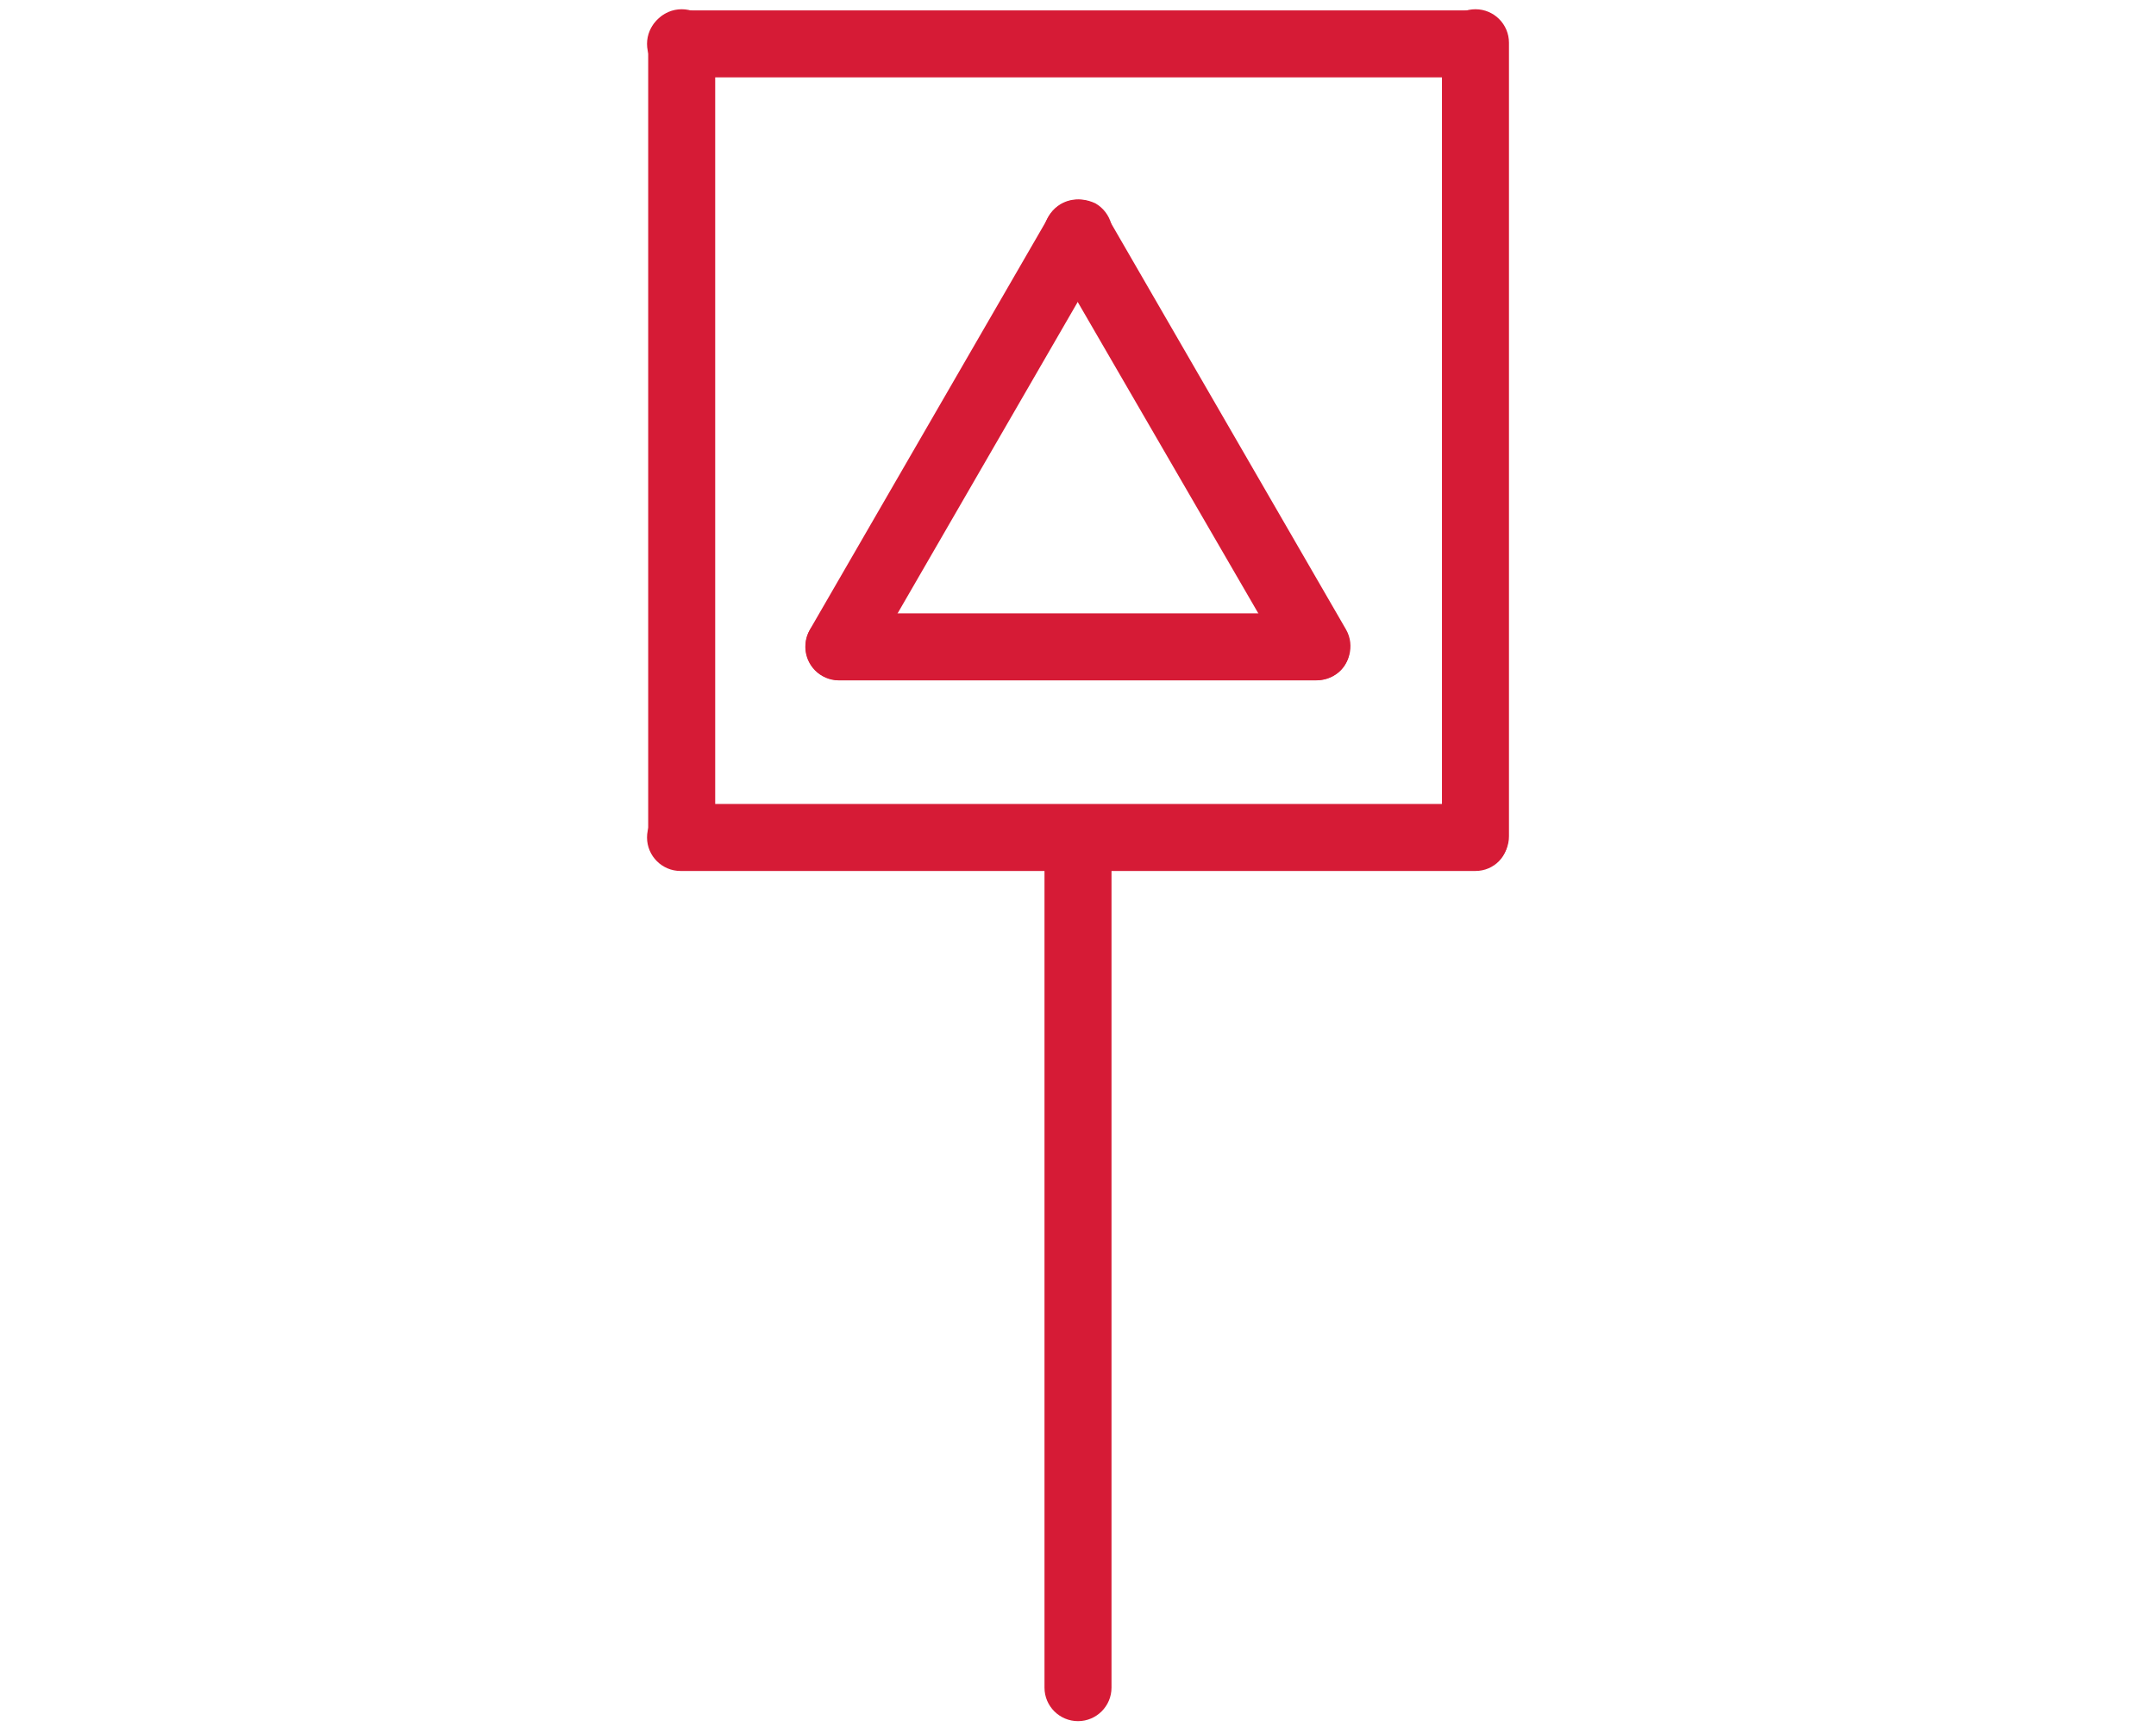
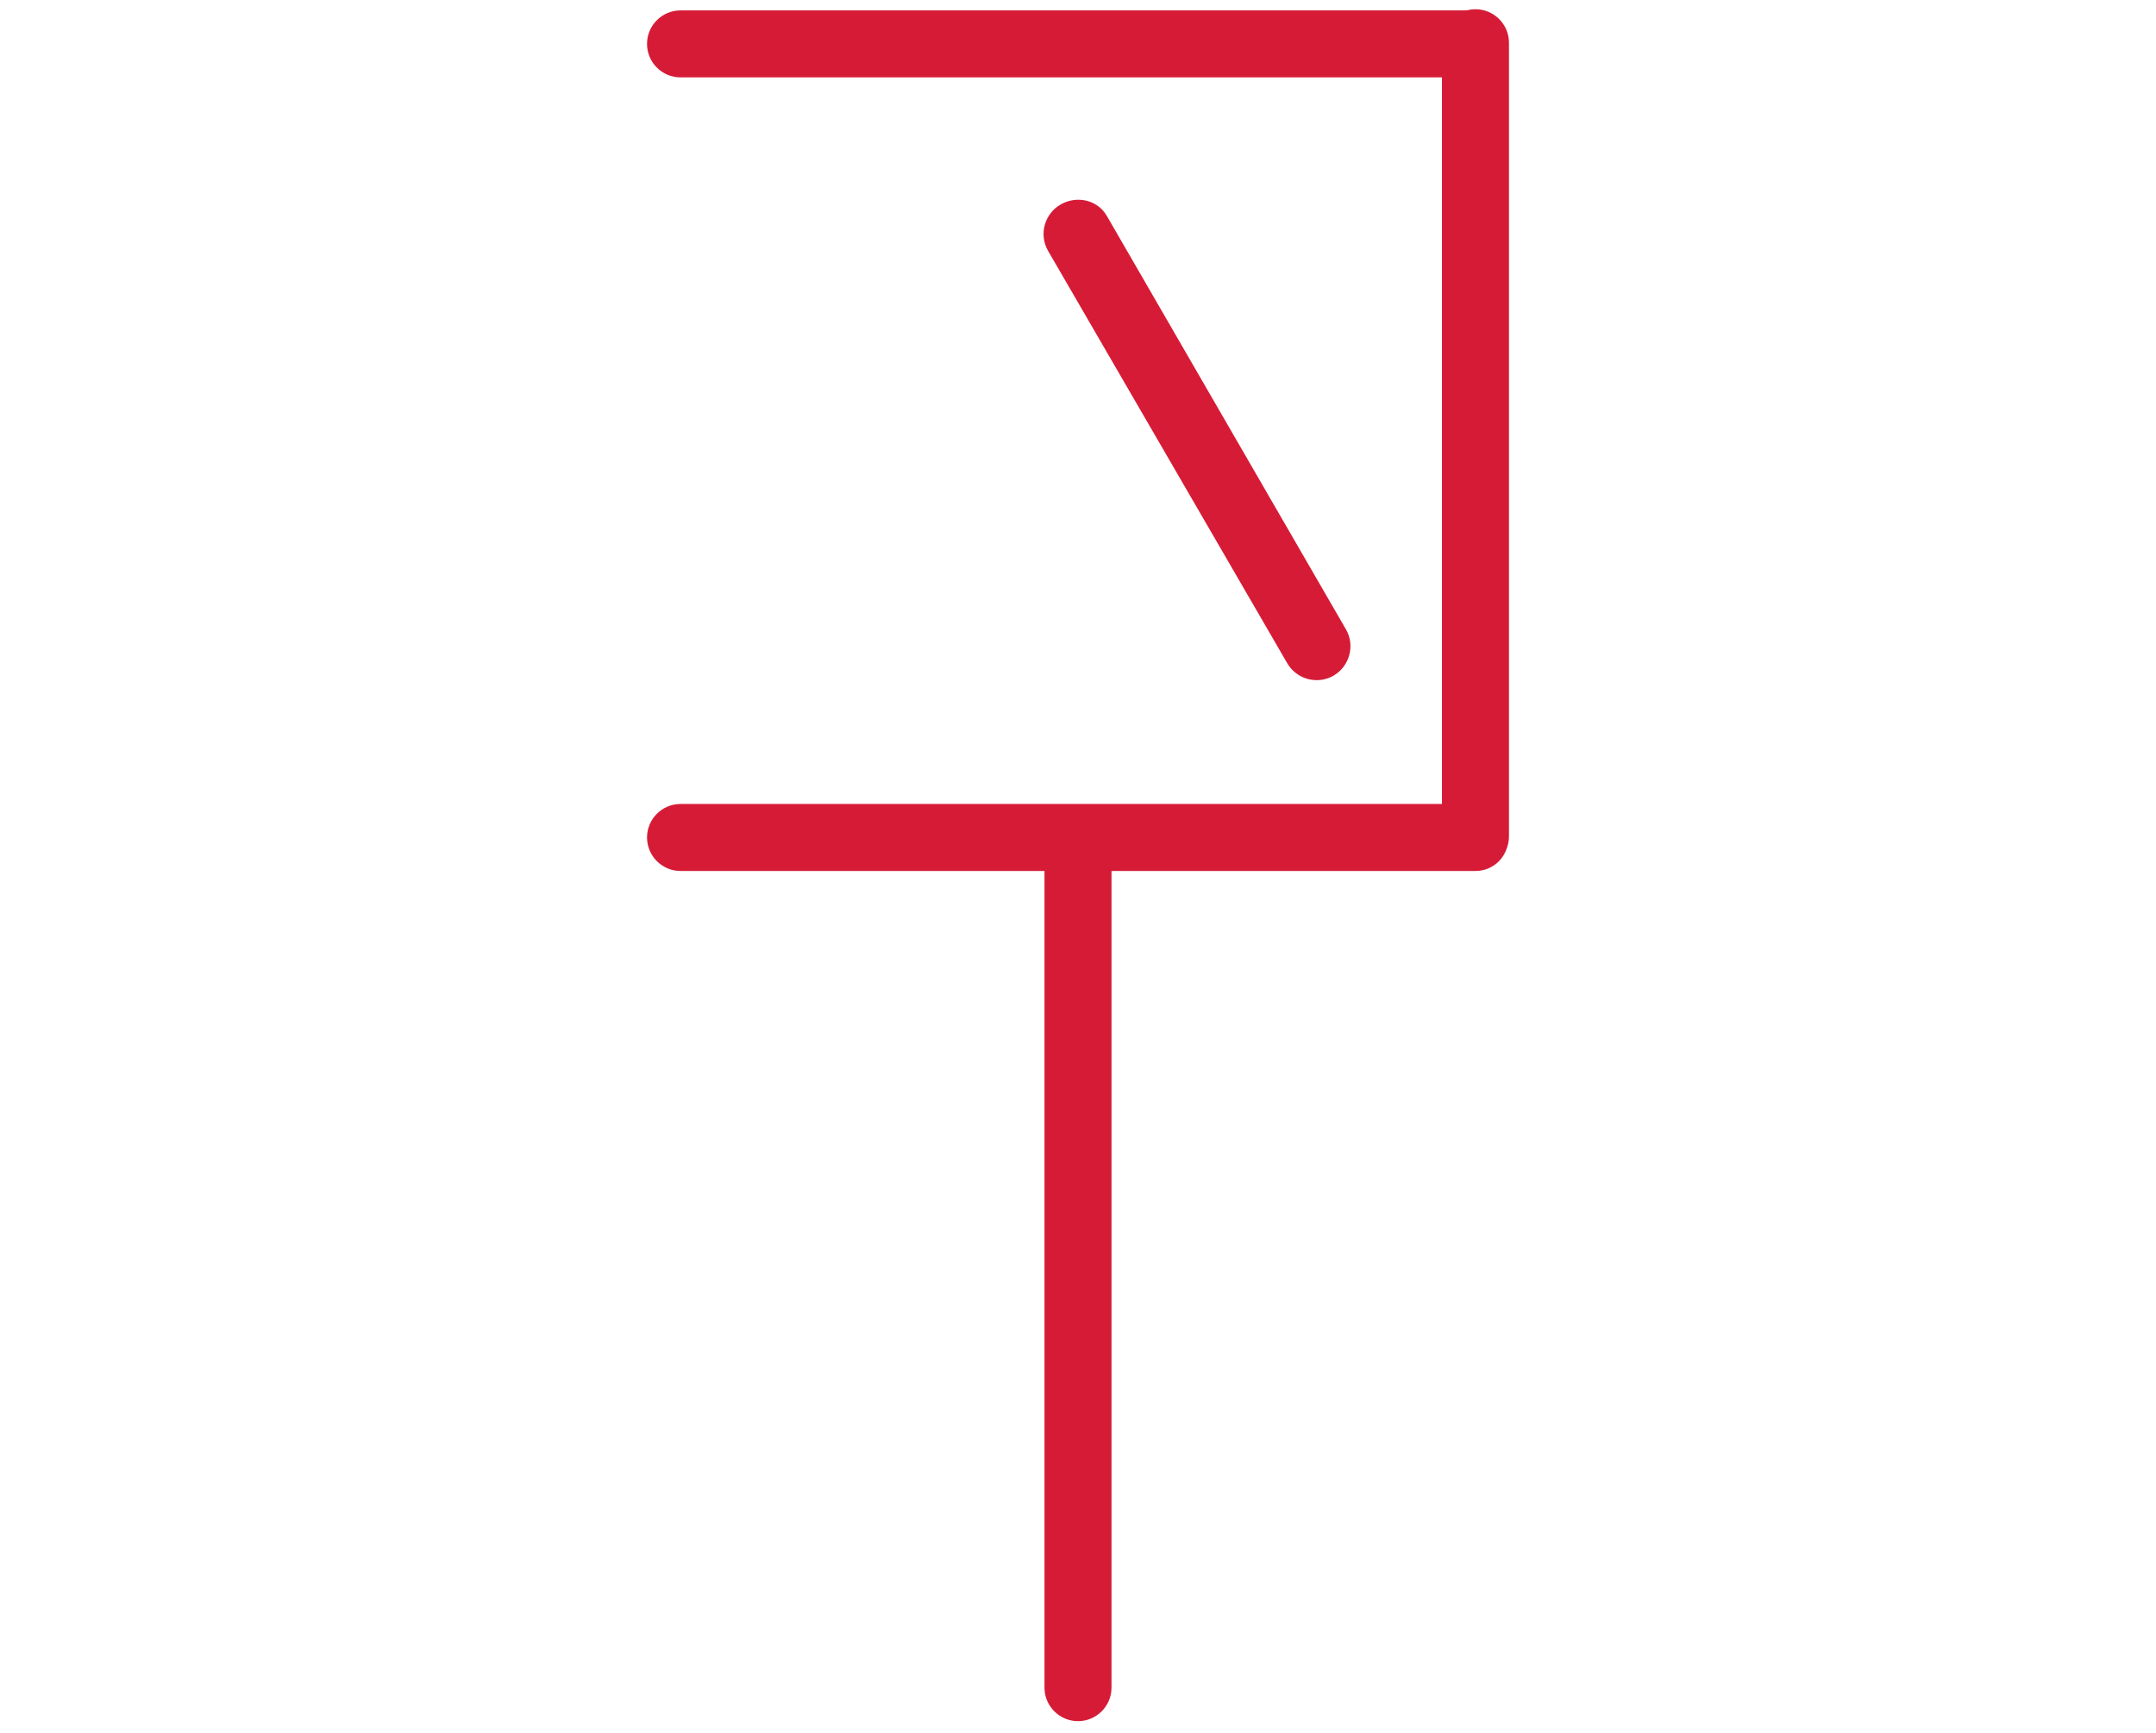
<svg xmlns="http://www.w3.org/2000/svg" version="1.1" id="Camada_1" x="0px" y="0px" viewBox="0 0 186.6 150" style="enable-background:new 0 0 186.6 150;" xml:space="preserve">
  <style type="text/css">
	.st0{fill:#D61B36;}
</style>
  <g>
    <path class="st0" d="M96.2,73.9v72.2c0,1.6-1.3,2.9-2.9,2.9h0c-1.6,0-2.9-1.3-2.9-2.9V73.9c0-1.6,1.3-2.9,2.9-2.9h0   C94.9,71,96.2,72.3,96.2,73.9z" />
    <g>
-       <path class="st0" d="M130.6,3.7v68.7c0,1.6-1.3,2.9-2.9,2.9h0c-1.6,0-2.9-1.3-2.9-2.9V3.7c0-1.6,1.3-2.9,2.9-2.9h0    C129.3,0.8,130.6,2.1,130.6,3.7z" />
-       <path class="st0" d="M61.9,3.7v68.7c0,1.6-1.3,2.9-2.9,2.9h0c-1.6,0-2.9-1.3-2.9-2.9V3.7c0-1.6,1.3-2.9,2.9-2.9h0    C60.6,0.8,61.9,2.1,61.9,3.7z" />
+       <path class="st0" d="M130.6,3.7v68.7c0,1.6-1.3,2.9-2.9,2.9c-1.6,0-2.9-1.3-2.9-2.9V3.7c0-1.6,1.3-2.9,2.9-2.9h0    C129.3,0.8,130.6,2.1,130.6,3.7z" />
      <path class="st0" d="M127.7,6.7H58.9c-1.6,0-2.9-1.3-2.9-2.9v0c0-1.6,1.3-2.9,2.9-2.9l68.7,0c1.6,0,2.9,1.3,2.9,2.9v0    C130.6,5.4,129.3,6.7,127.7,6.7z" />
      <path class="st0" d="M127.7,75.4H58.9c-1.6,0-2.9-1.3-2.9-2.9v0c0-1.6,1.3-2.9,2.9-2.9h68.7c1.6,0,2.9,1.3,2.9,2.9v0    C130.6,74.1,129.3,75.4,127.7,75.4z" />
    </g>
    <g>
-       <path class="st0" d="M113.9,58.9H72.6c-1.6,0-2.9-1.3-2.9-2.9v0c0-1.6,1.3-2.9,2.9-2.9h41.3c1.6,0,2.9,1.3,2.9,2.9v0    C116.9,57.6,115.6,58.9,113.9,58.9z" />
      <path class="st0" d="M95.8,18.7l20.7,35.8c0.8,1.4,0.3,3.2-1.1,4l0,0c-1.4,0.8-3.2,0.3-4-1.1L90.7,21.7c-0.8-1.4-0.3-3.2,1.1-4    l0,0C93.2,16.9,95,17.3,95.8,18.7z" />
-       <path class="st0" d="M90.8,18.7L70.1,54.5c-0.8,1.4-0.3,3.2,1.1,4l0,0c1.4,0.8,3.2,0.3,4-1.1l20.7-35.8c0.8-1.4,0.3-3.2-1.1-4l0,0    C93.3,16.9,91.6,17.3,90.8,18.7z" />
    </g>
  </g>
</svg>